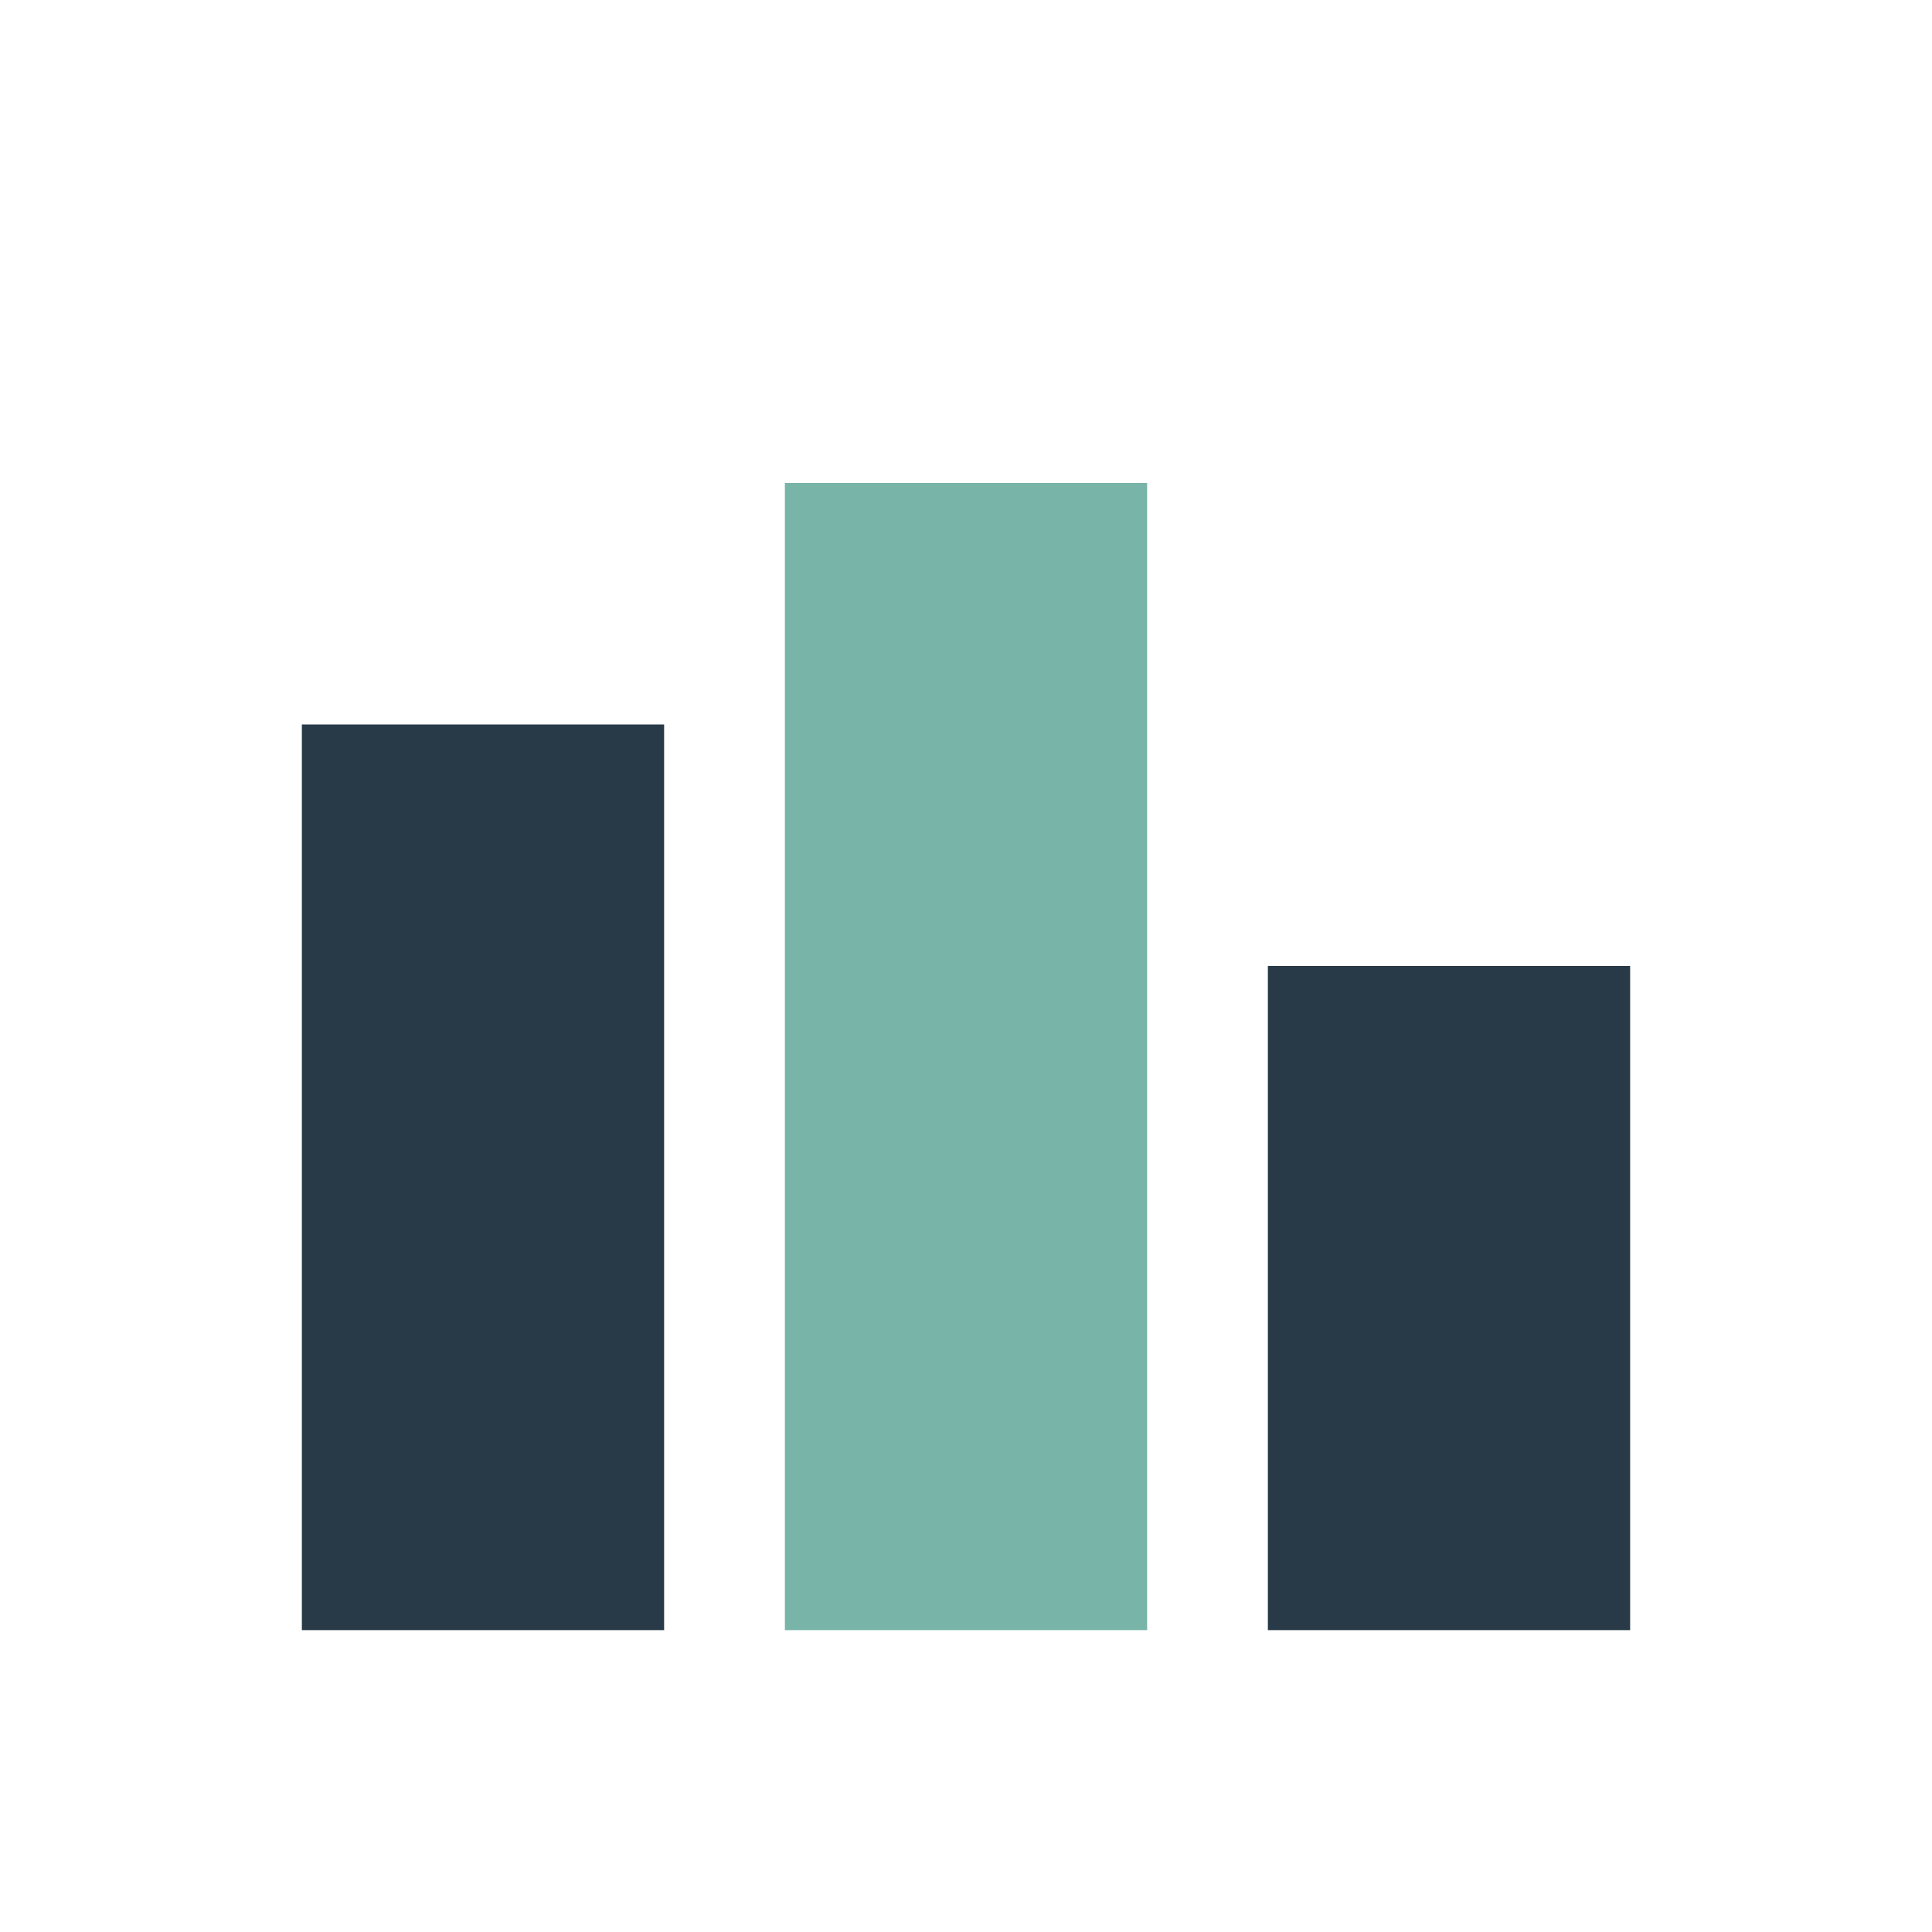
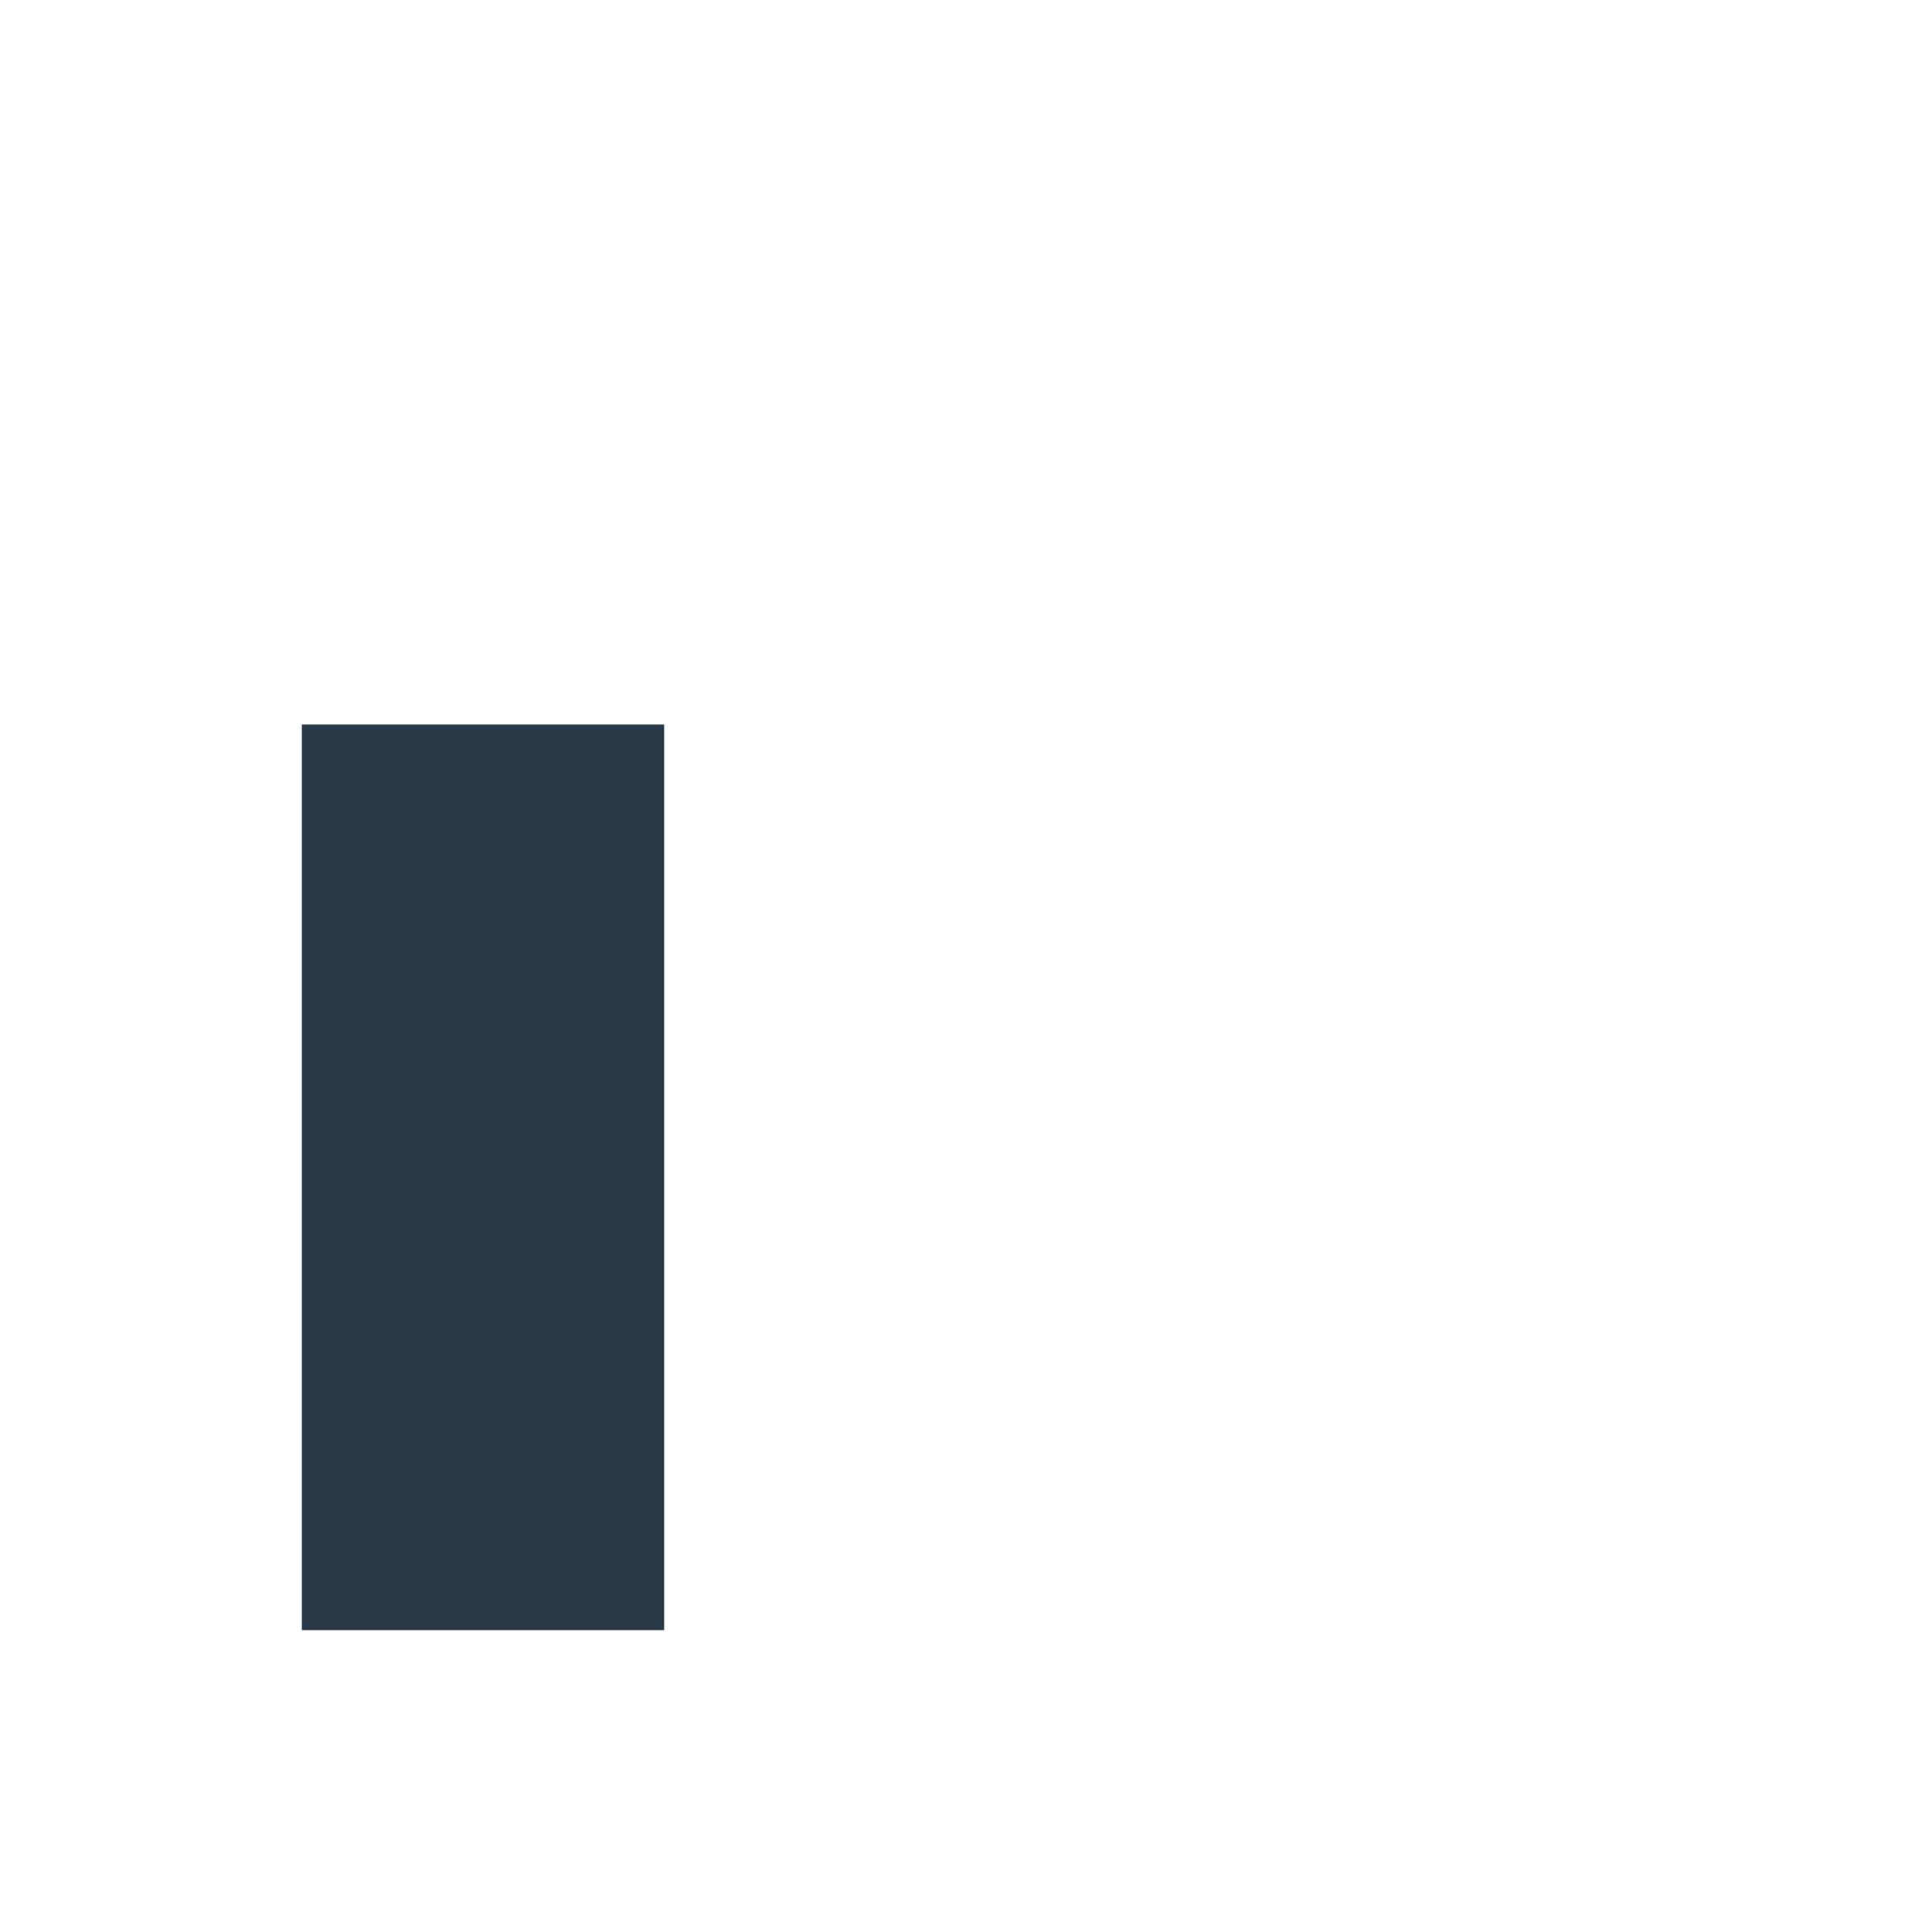
<svg xmlns="http://www.w3.org/2000/svg" width="32" height="32" viewBox="0 0 32 32">
  <rect x="5" y="12" width="6" height="15" fill="#283A47" />
-   <rect x="13" y="8" width="6" height="19" fill="#79B4A9" />
-   <rect x="21" y="16" width="6" height="11" fill="#283A47" />
</svg>